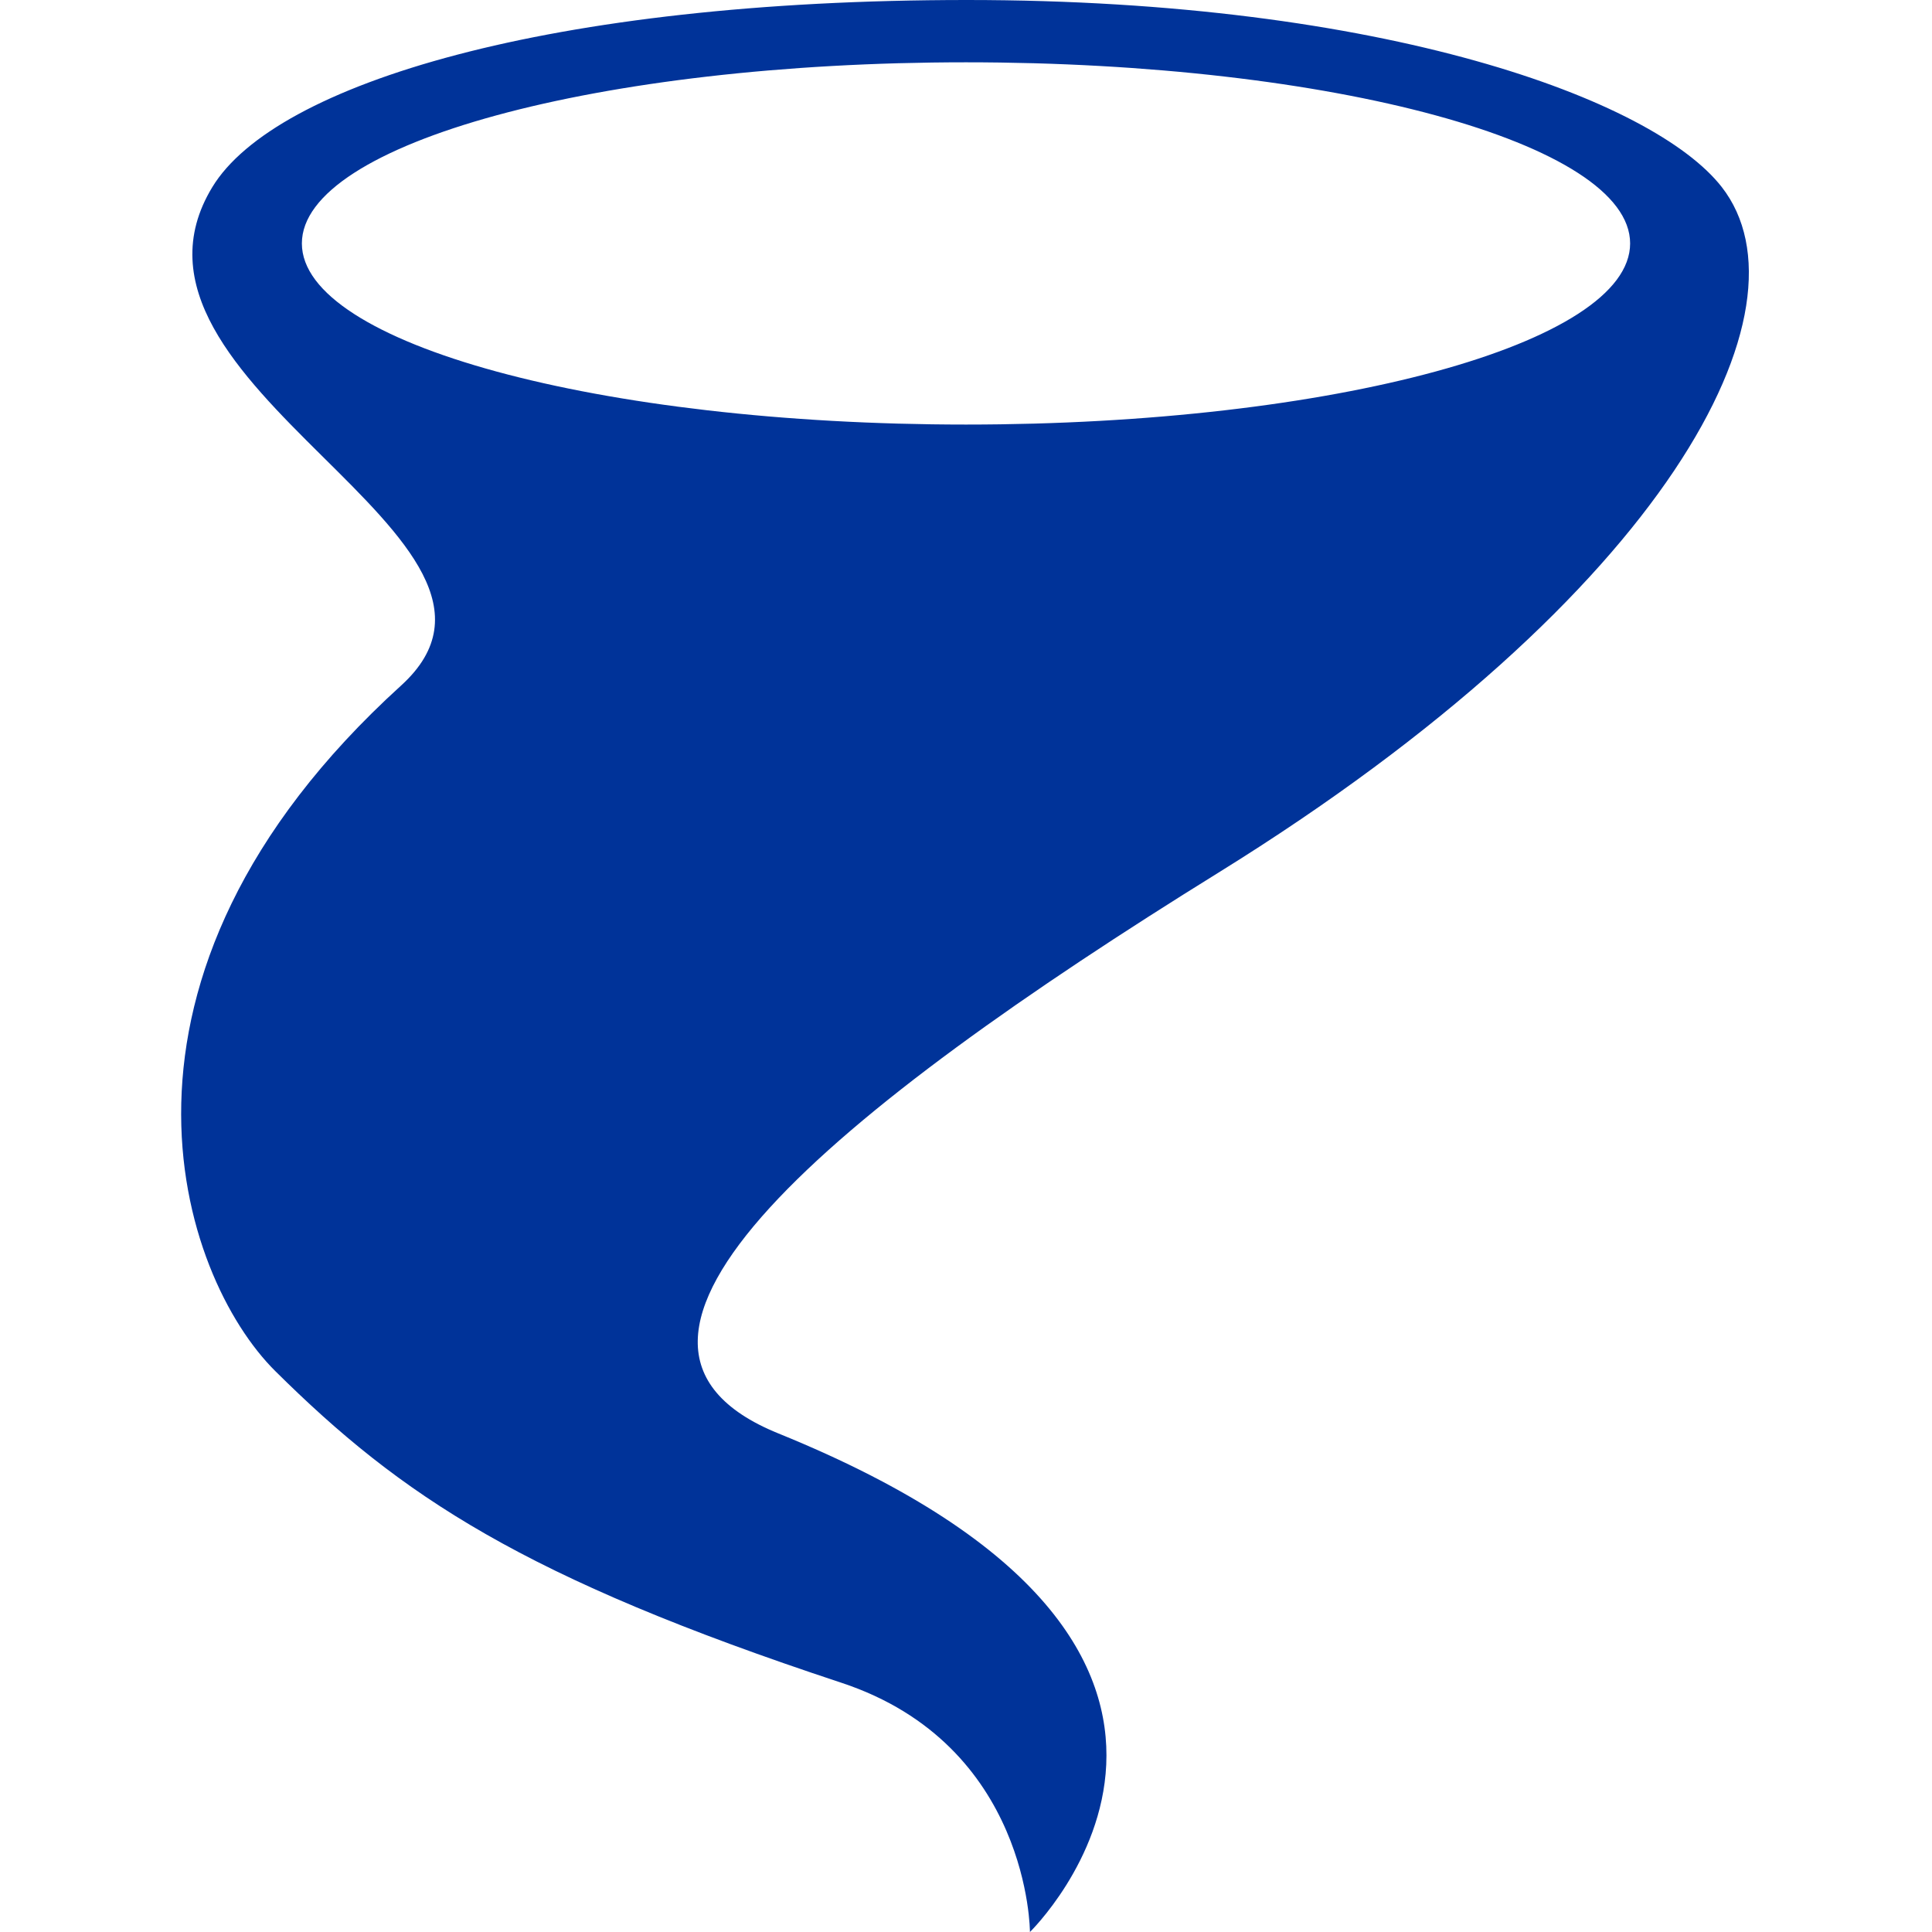
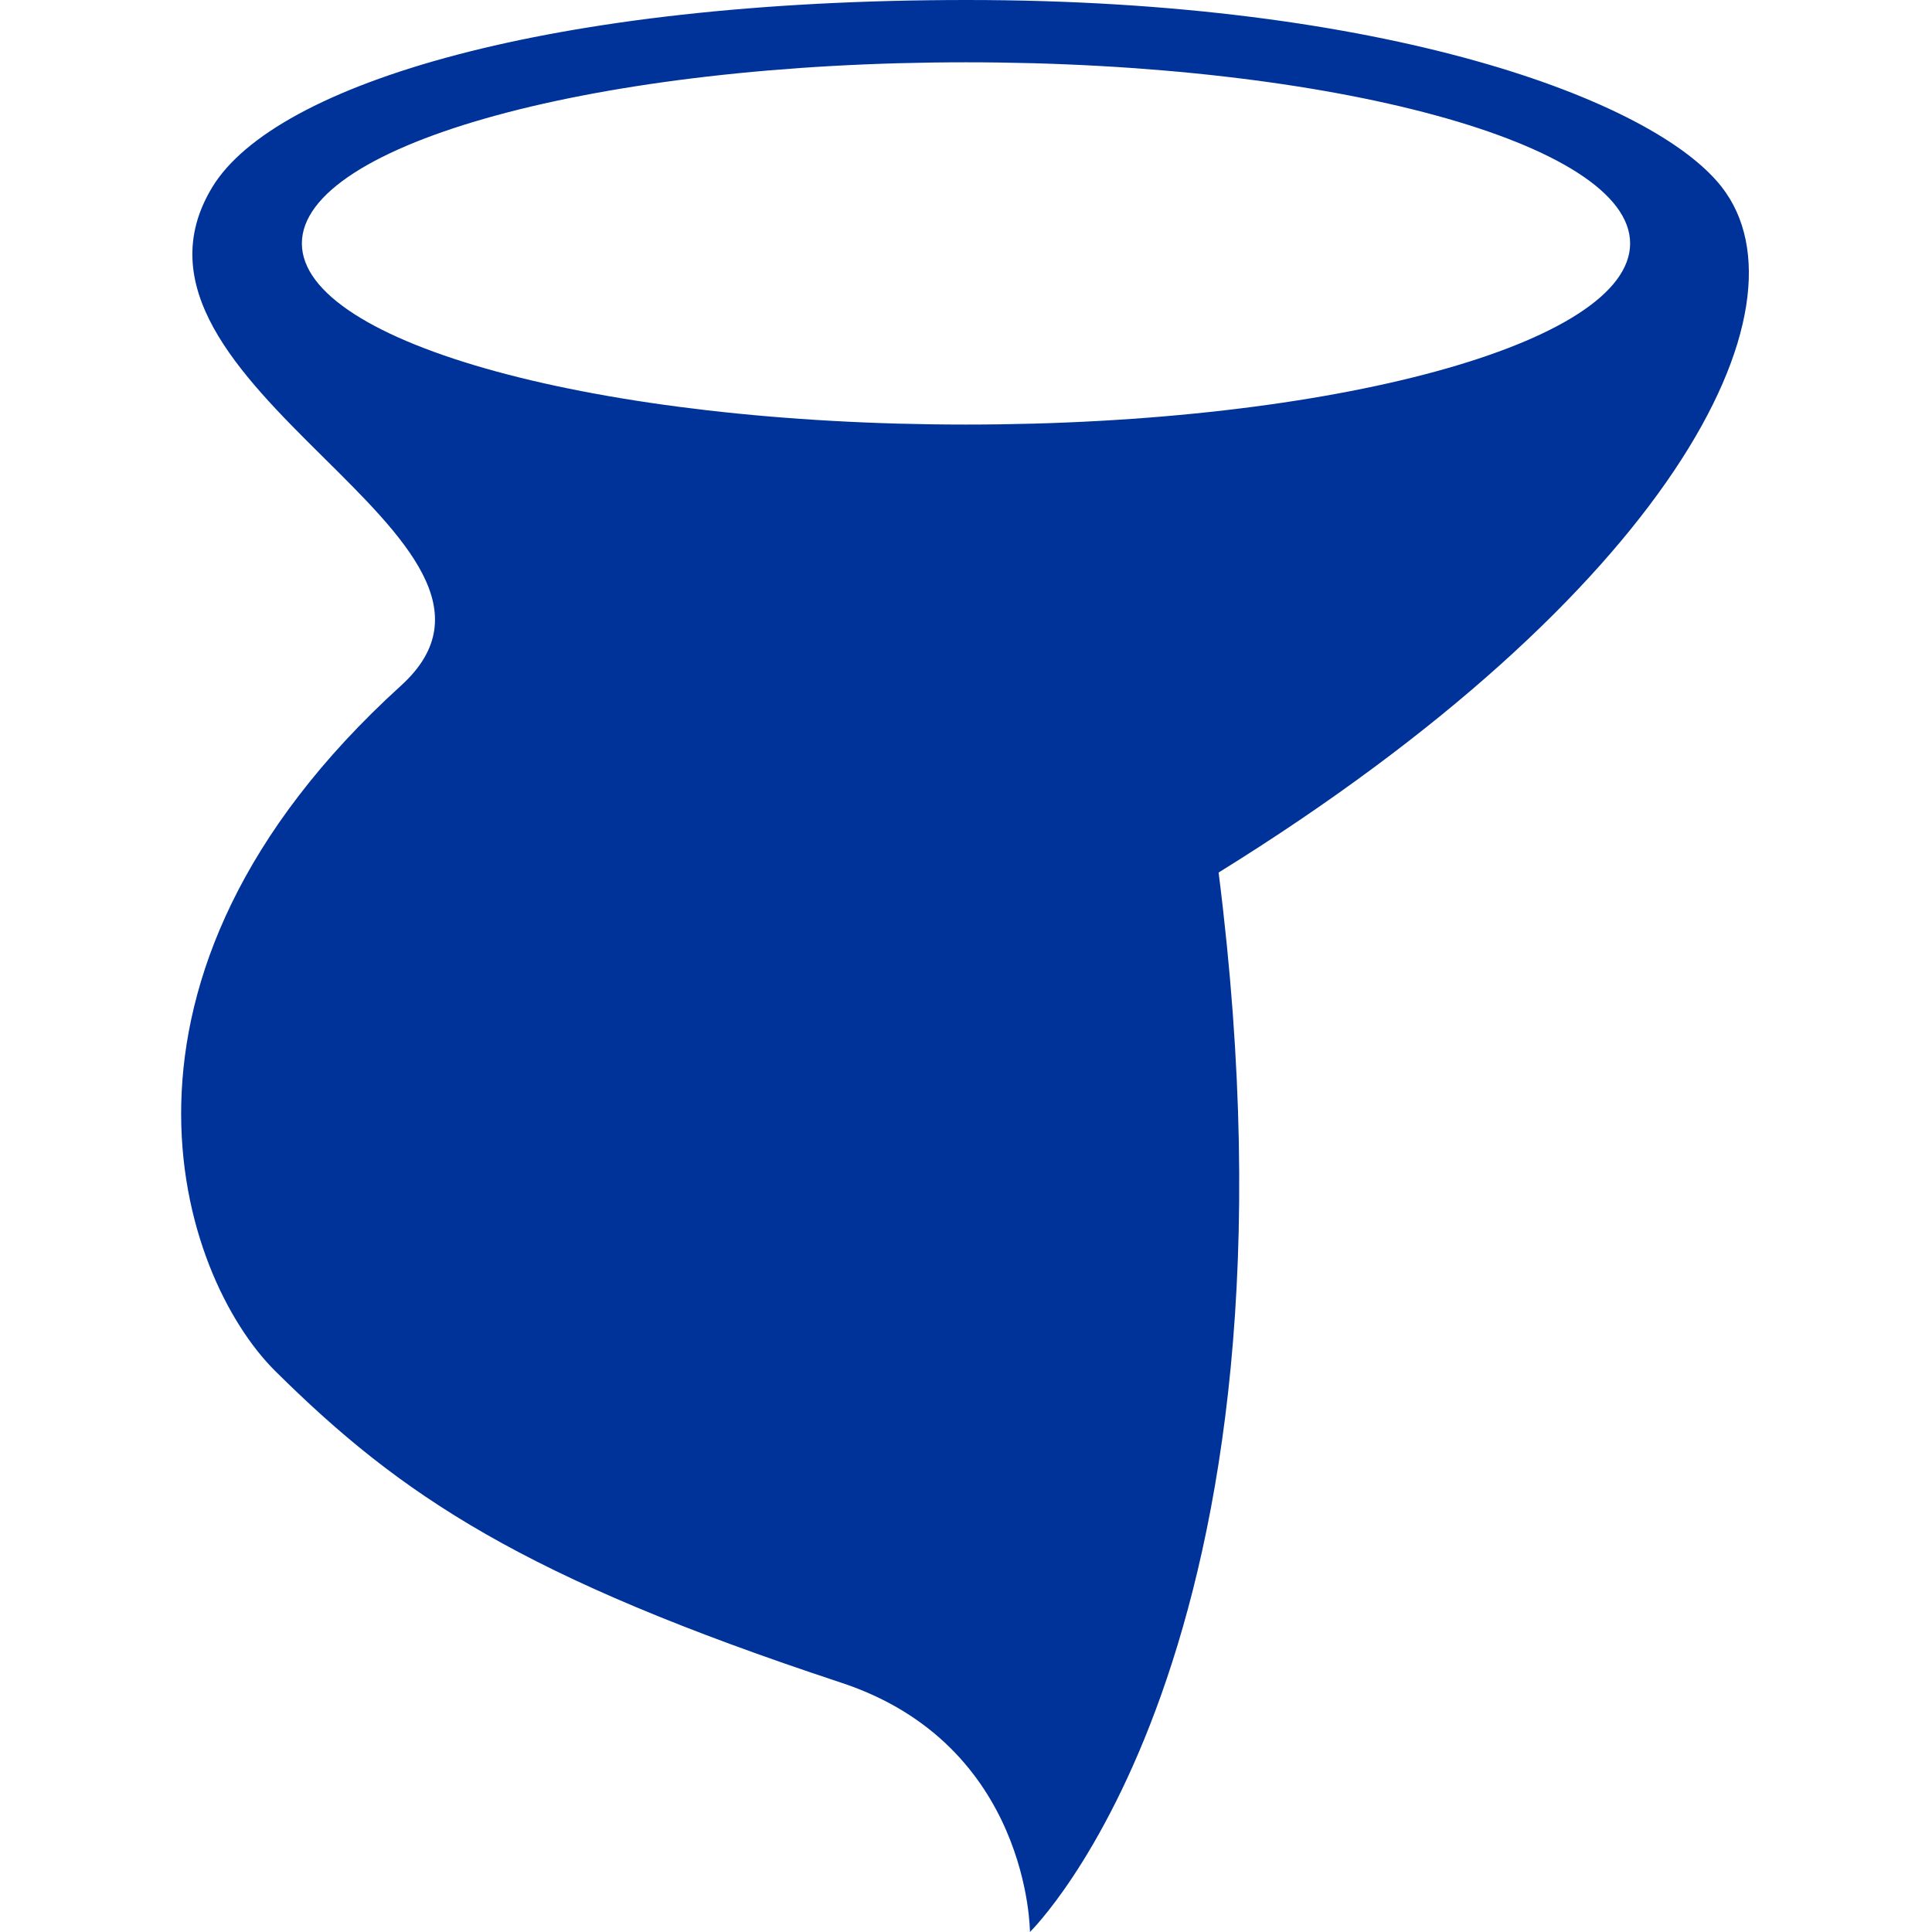
<svg xmlns="http://www.w3.org/2000/svg" height="32px" version="1.1" viewBox="0 0 32 32" width="32px">
  <title />
  <defs />
  <g fill="none" fill-rule="evenodd" id="Icons new Arranged Names Color" stroke="none" stroke-width="1">
    <g fill="#404040" id="102 Tornado">
-       <path d="M3.518,3.097 C4.56,1.386 9.114,0 16.017,0 C22.92,0 27.386,1.647 28.517,3.097 C30.079,5.099 27.636,9.832 20.184,14.452 C13.829,18.39 9.145,22.221 12.892,23.742 C21.818,27.364 17.059,32 17.059,32 C17.059,32 17.059,28.903 13.934,27.871 C8.652,26.126 6.643,24.774 4.56,22.71 C2.984,21.148 1.288,16.219 6.643,11.355 C9.308,8.935 1.52,6.378 3.518,3.097 Z M27,4.032 C27,2.375 22.075,1.032 16,1.032 C9.925,1.032 5,2.375 5,4.032 C5,5.689 9.925,7.032 16,7.032 C22.075,7.032 27,5.689 27,4.032 Z M27,4.032" id="Triangle 30 copy" fill="#003399" opacity="1" original-fill="#404040" />
+       <path d="M3.518,3.097 C4.56,1.386 9.114,0 16.017,0 C22.92,0 27.386,1.647 28.517,3.097 C30.079,5.099 27.636,9.832 20.184,14.452 C21.818,27.364 17.059,32 17.059,32 C17.059,32 17.059,28.903 13.934,27.871 C8.652,26.126 6.643,24.774 4.56,22.71 C2.984,21.148 1.288,16.219 6.643,11.355 C9.308,8.935 1.52,6.378 3.518,3.097 Z M27,4.032 C27,2.375 22.075,1.032 16,1.032 C9.925,1.032 5,2.375 5,4.032 C5,5.689 9.925,7.032 16,7.032 C22.075,7.032 27,5.689 27,4.032 Z M27,4.032" id="Triangle 30 copy" fill="#003399" opacity="1" original-fill="#404040" />
    </g>
  </g>
</svg>